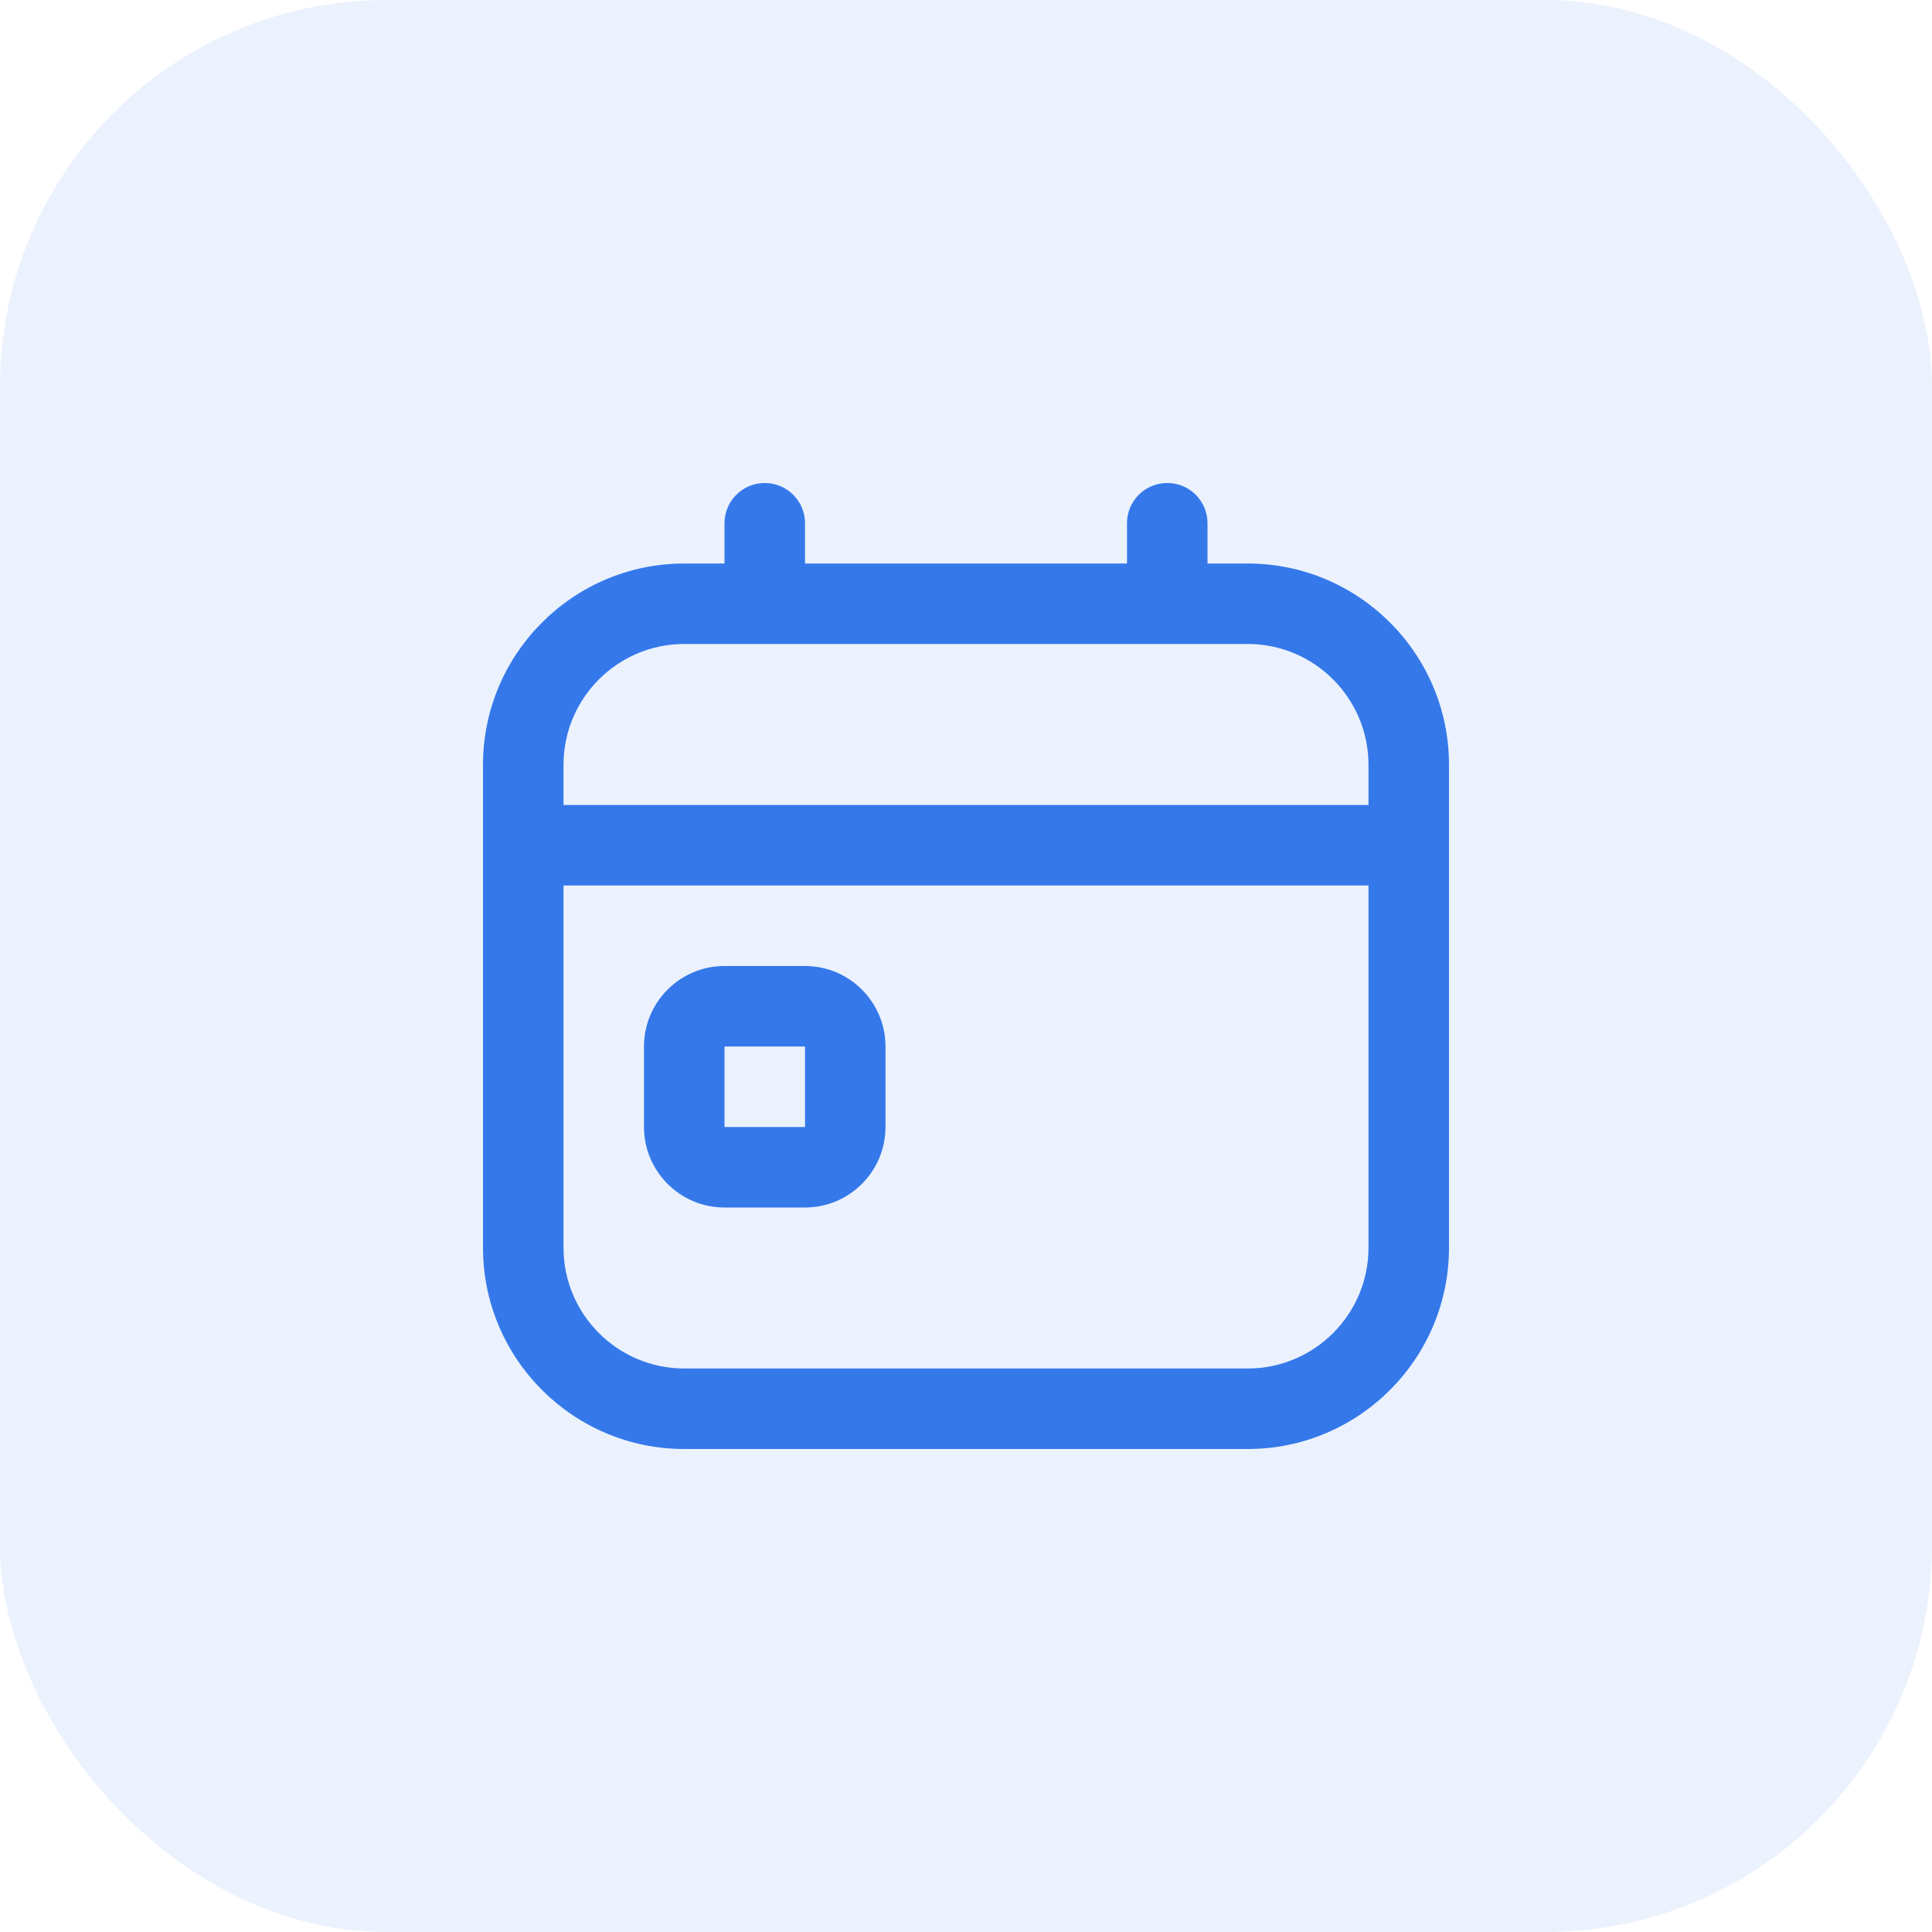
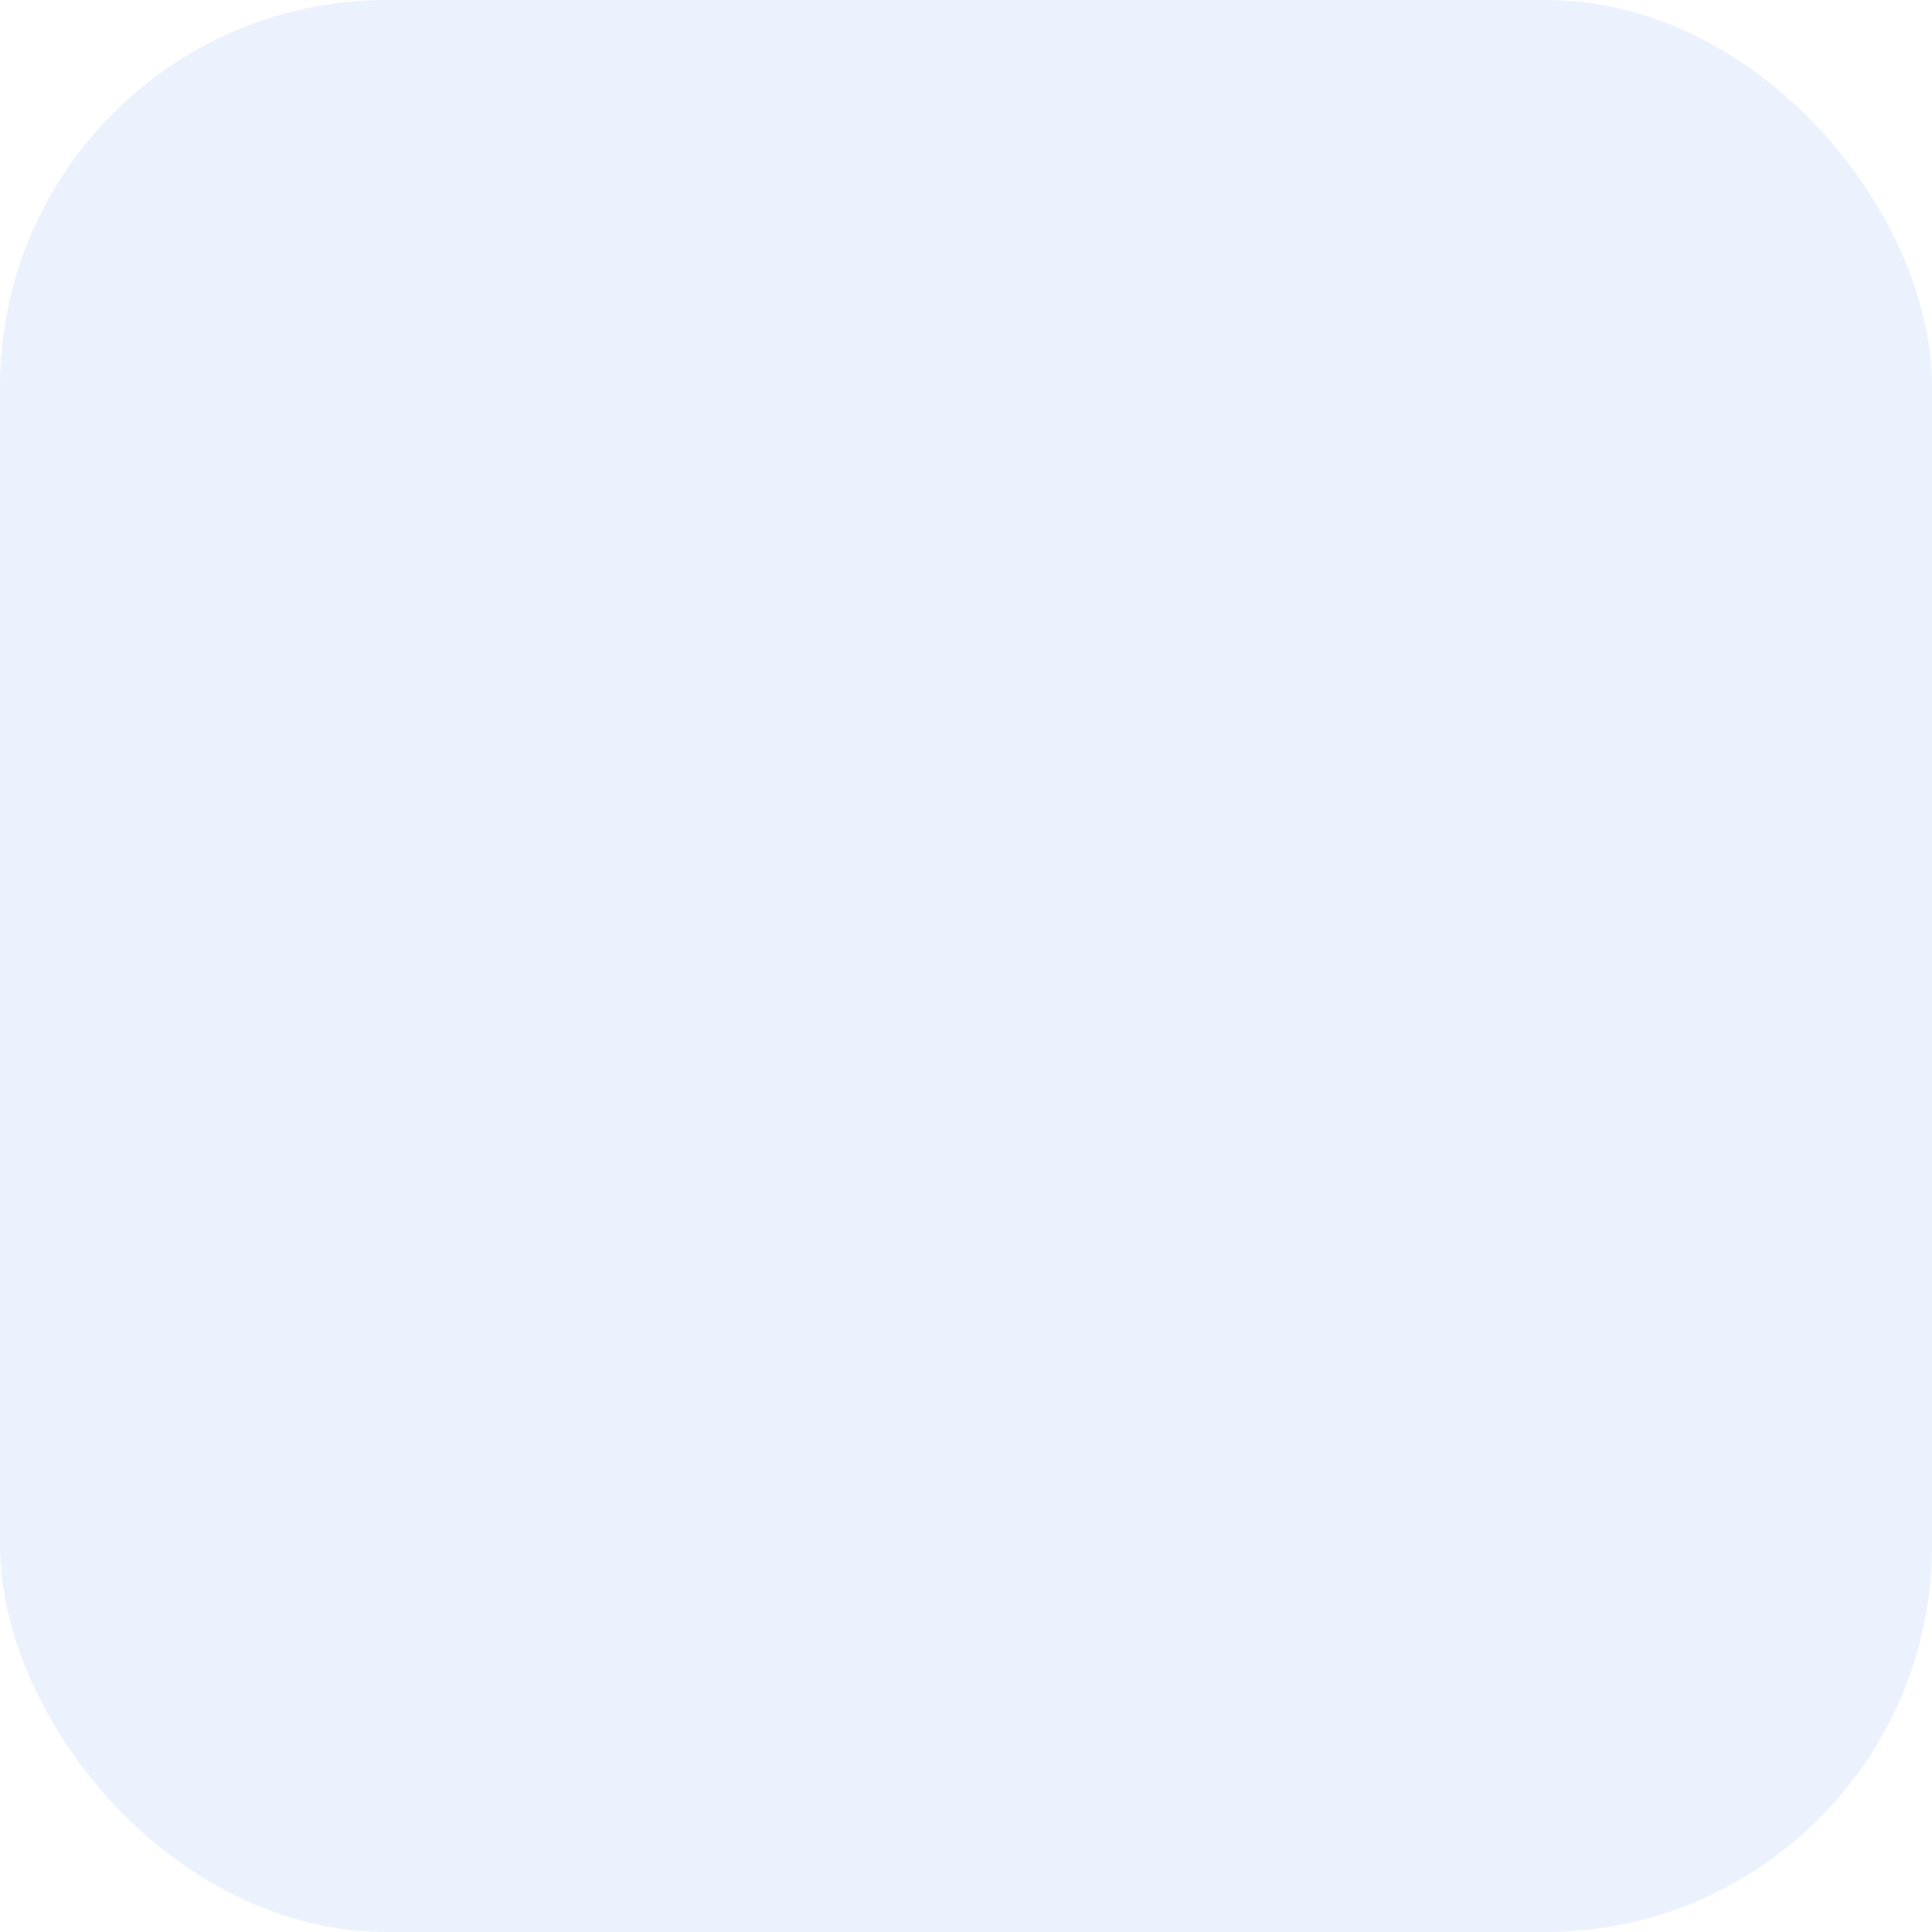
<svg xmlns="http://www.w3.org/2000/svg" width="40" height="40" viewBox="0 0 40 40" fill="none">
  <rect opacity="0.1" width="40" height="40" rx="8" fill="#3578EA" />
  <g clip-path="url(#clip0_4458_805)">
-     <path d="M16.667 20H15C14.081 20 13.333 20.747 13.333 21.667V23.333C13.333 24.253 14.081 25 15 25H16.667C17.586 25 18.333 24.253 18.333 23.333V21.667C18.333 20.747 17.586 20 16.667 20ZM15 23.333V21.667H16.667V23.333H15ZM25.833 11.667H25V10.833C25 10.373 24.628 10 24.167 10C23.706 10 23.333 10.373 23.333 10.833V11.667H16.667V10.833C16.667 10.373 16.294 10 15.833 10C15.373 10 15 10.373 15 10.833V11.667H14.167C11.869 11.667 10 13.536 10 15.833V25.833C10 28.131 11.869 30 14.167 30H25.833C28.131 30 30 28.131 30 25.833V15.833C30 13.536 28.131 11.667 25.833 11.667ZM14.167 13.333H25.833C27.212 13.333 28.333 14.455 28.333 15.833V16.667H11.667V15.833C11.667 14.455 12.788 13.333 14.167 13.333ZM25.833 28.333H14.167C12.788 28.333 11.667 27.212 11.667 25.833V18.333H28.333V25.833C28.333 27.212 27.212 28.333 25.833 28.333Z" fill="#3578EA" />
-   </g>
+     </g>
  <defs>
    <clipPath id="clip0_4458_805">
-       <rect width="20" height="20" fill="white" transform="translate(10 10)" />
-     </clipPath>
+       </clipPath>
  </defs>
</svg>